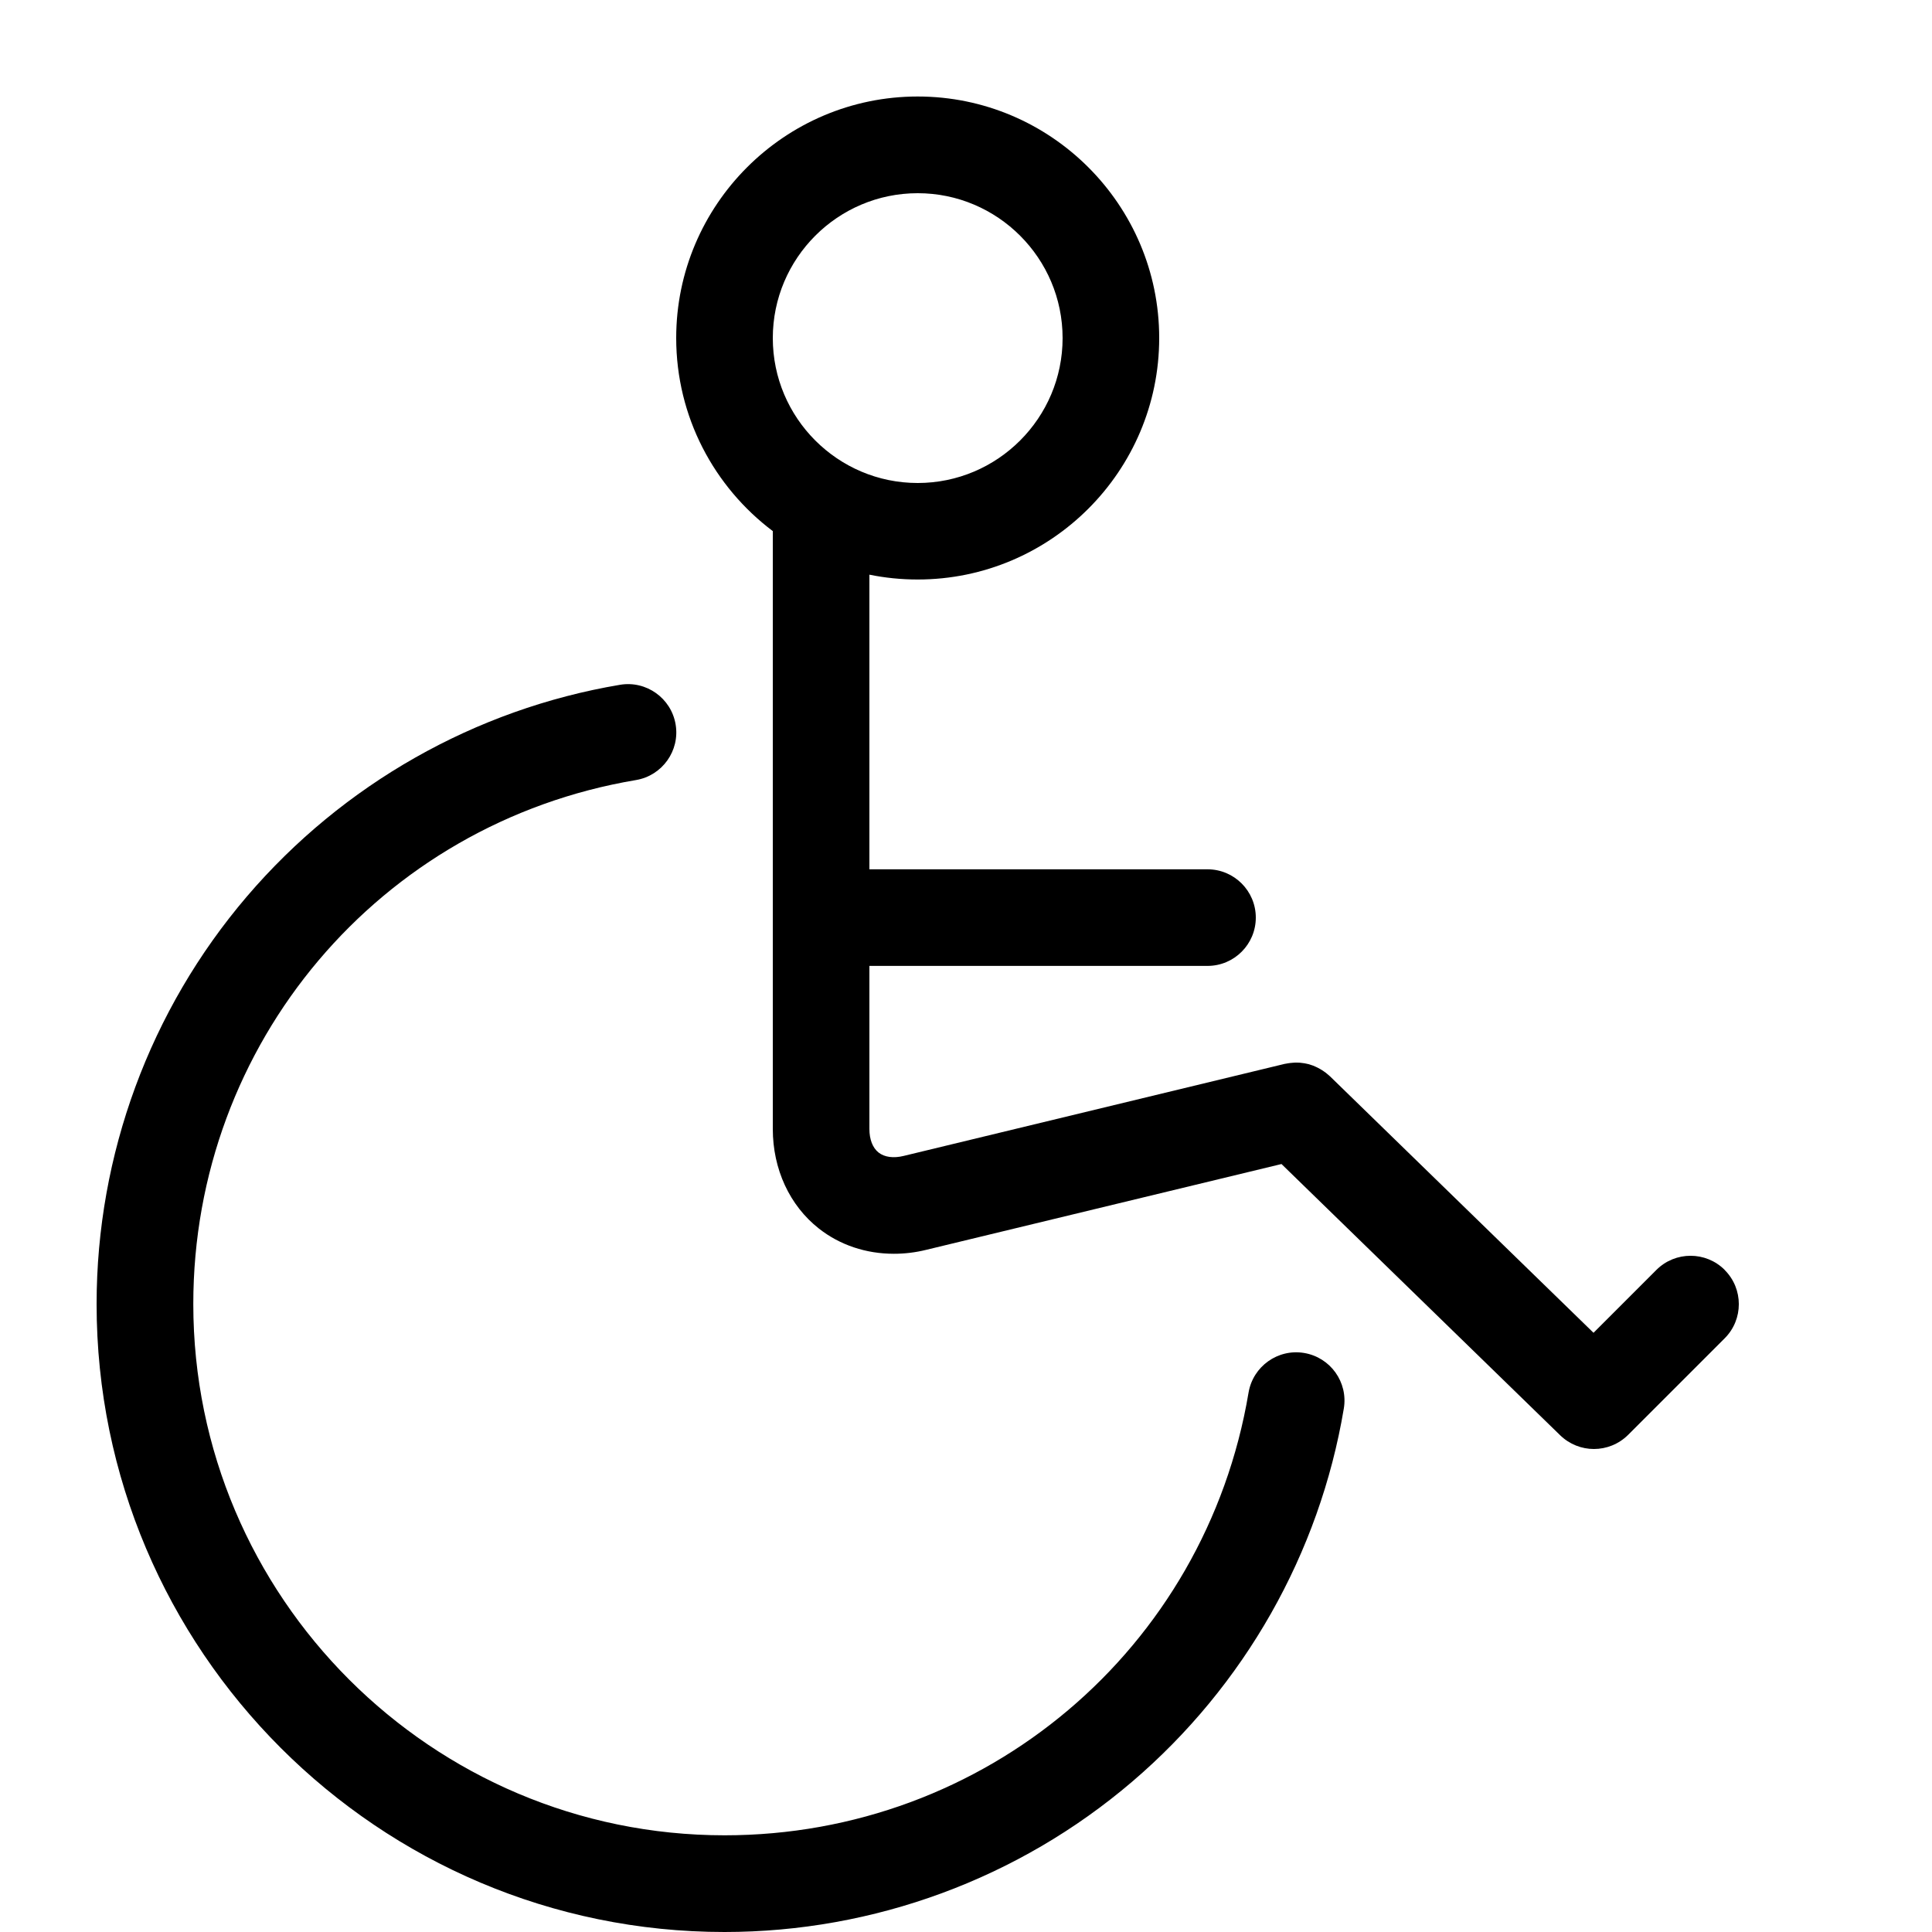
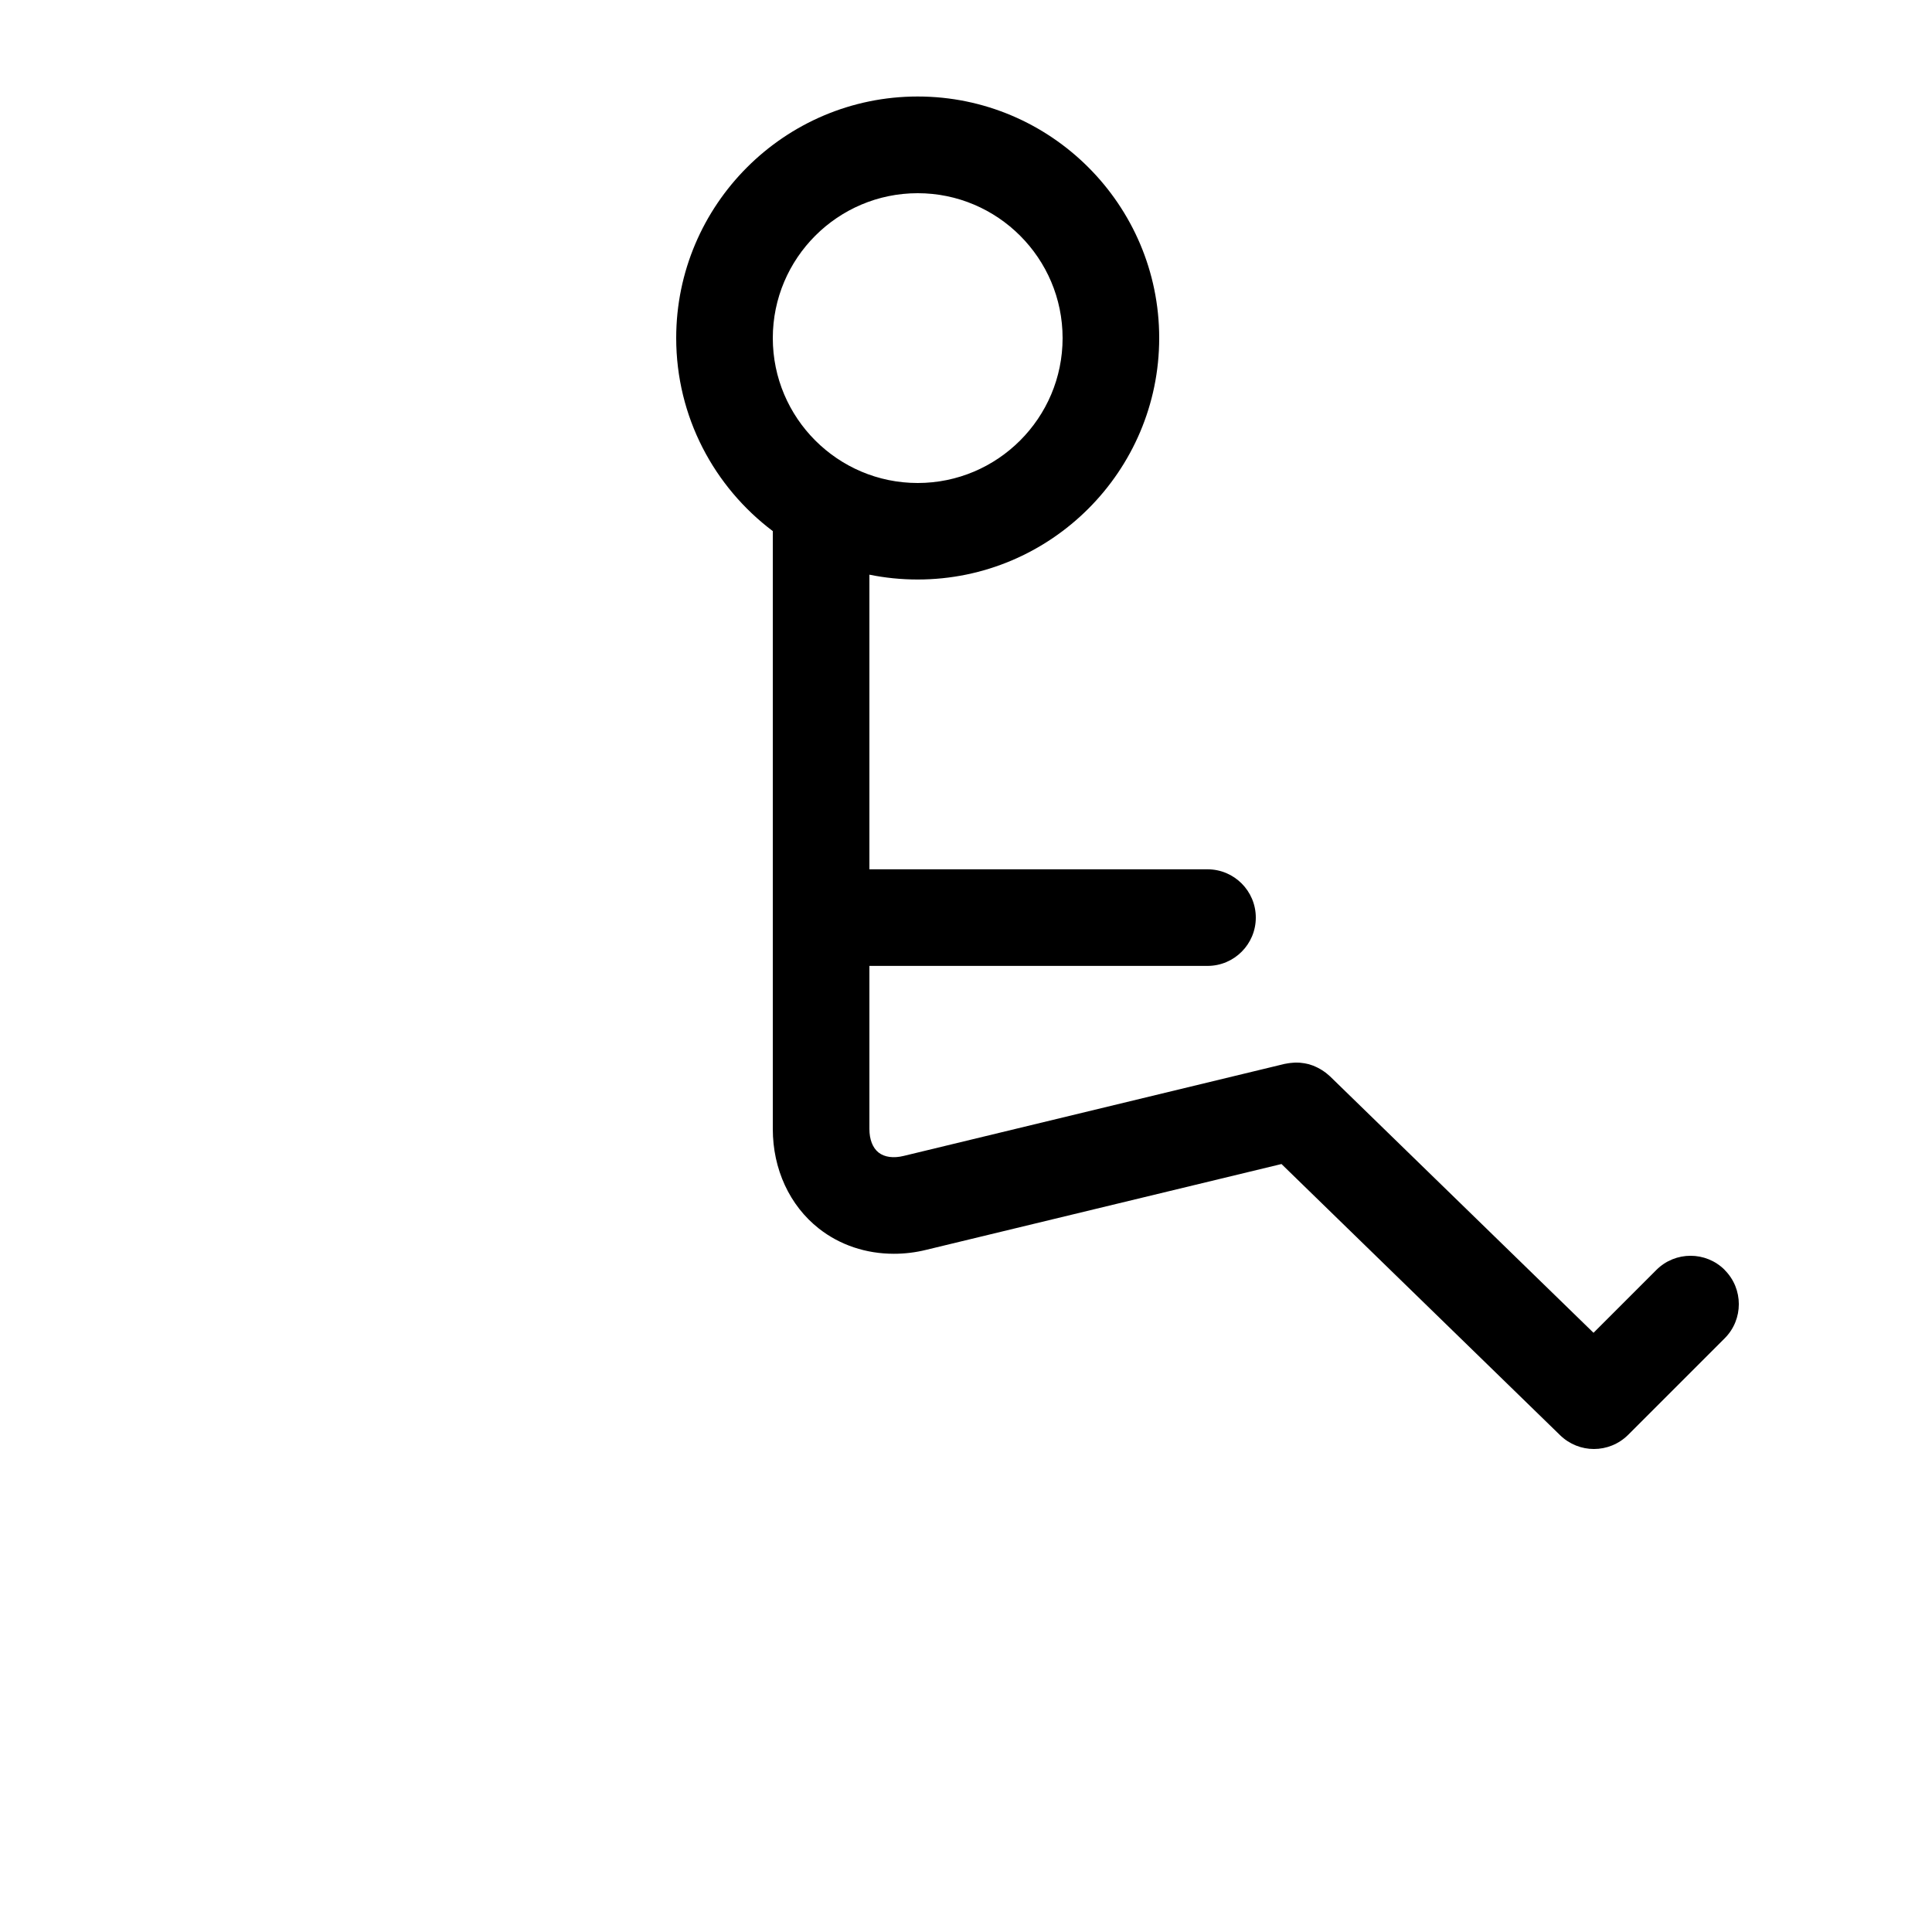
<svg xmlns="http://www.w3.org/2000/svg" version="1.1" width="20" height="20" viewBox="0 0 20 20">
  <path d="M17.854 13.146c-0.195-0.195-0.512-0.195-0.707 0l-0.651 0.651-2.729-2.656c-0.002-0.002-0.003-0.003-0.005-0.004-0.007-0.007-0.015-0.013-0.022-0.019-0.006-0.005-0.011-0.009-0.017-0.014s-0.013-0.010-0.020-0.014c-0.007-0.005-0.014-0.010-0.021-0.014-0.006-0.003-0.011-0.007-0.017-0.010-0.008-0.005-0.017-0.010-0.026-0.014-0.006-0.003-0.011-0.005-0.017-0.008-0.009-0.004-0.018-0.008-0.027-0.012-0.007-0.003-0.014-0.005-0.021-0.007-0.008-0.003-0.016-0.006-0.024-0.008s-0.018-0.004-0.027-0.006c-0.007-0.001-0.013-0.003-0.020-0.004-0.010-0.002-0.020-0.003-0.031-0.004-0.006-0.001-0.011-0.002-0.017-0.002-0.010-0.001-0.020-0.001-0.030-0.001-0.006-0-0.012-0-0.019-0-0.009 0-0.018 0.001-0.026 0.002s-0.016 0.001-0.023 0.002c-0.007 0.001-0.015 0.002-0.022 0.003-0.009 0.002-0.019 0.003-0.028 0.005-0.002 0.001-0.004 0.001-0.007 0.001l-3.945 0.953c-0.106 0.026-0.199 0.013-0.26-0.035s-0.095-0.135-0.095-0.244v-1.688h3.5c0.276 0 0.5-0.224 0.5-0.5s-0.224-0.5-0.5-0.5h-3.5v-3.050c0.162 0.033 0.329 0.050 0.5 0.050 1.378 0 2.5-1.122 2.5-2.5s-1.122-2.5-2.5-2.5-2.5 1.122-2.5 2.5c0 0.816 0.393 1.542 1 1.999v6.189c0 0.416 0.174 0.792 0.476 1.030 0.218 0.172 0.49 0.262 0.777 0.262 0.111 0 0.223-0.013 0.336-0.041l3.677-0.888 2.885 2.808c0.097 0.094 0.223 0.142 0.349 0.142 0.128 0 0.256-0.049 0.354-0.146l1-1c0.195-0.195 0.195-0.512 0-0.707zM9.5 2c0.827 0 1.5 0.673 1.5 1.5s-0.673 1.5-1.5 1.5c-0.827 0-1.5-0.673-1.5-1.5s0.673-1.5 1.5-1.5z" fill="#000000" />
-   <path d="M7.5 20c-3.584 0-6.5-2.916-6.5-6.5 0-1.547 0.552-3.045 1.556-4.22 0.992-1.161 2.363-1.939 3.862-2.191 0.272-0.046 0.53 0.138 0.576 0.41s-0.138 0.53-0.41 0.576c-2.655 0.446-4.583 2.727-4.583 5.424 0 3.033 2.467 5.5 5.5 5.5 2.697 0 4.978-1.927 5.424-4.583 0.046-0.272 0.304-0.456 0.576-0.41s0.456 0.303 0.41 0.576c-0.251 1.498-1.029 2.87-2.191 3.862-1.174 1.003-2.673 1.556-4.22 1.556z" fill="#000000" />
</svg>